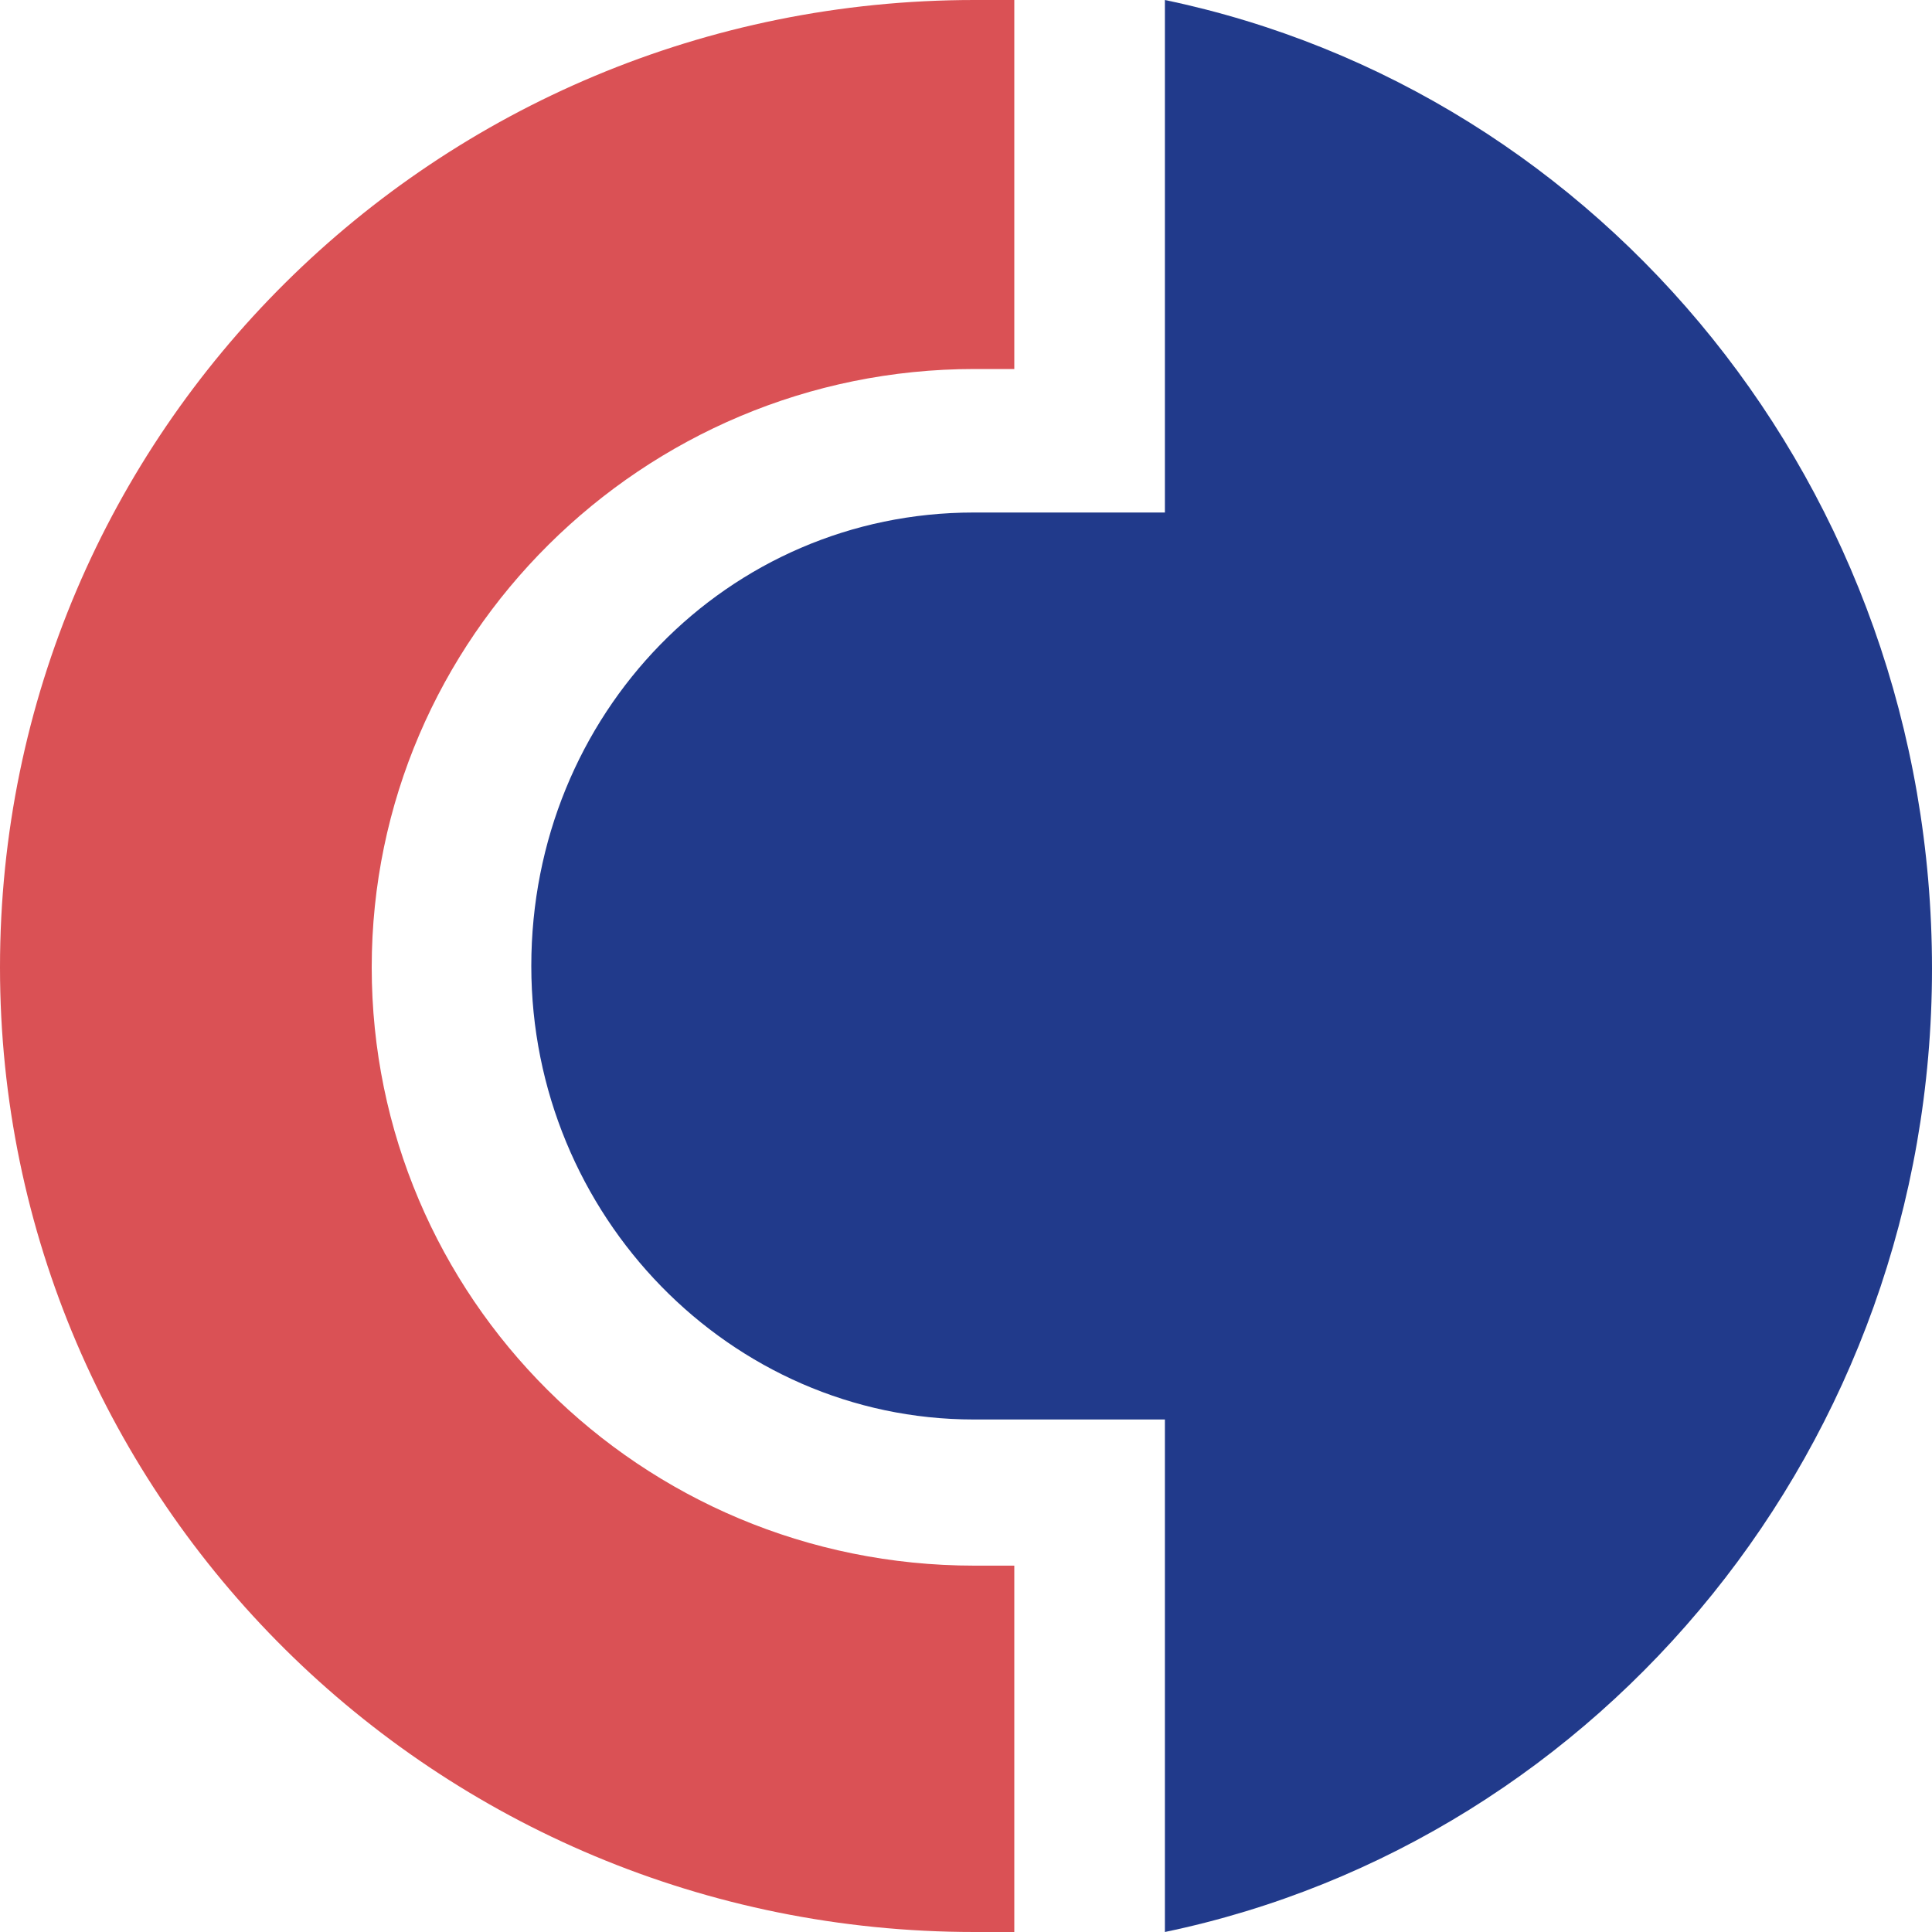
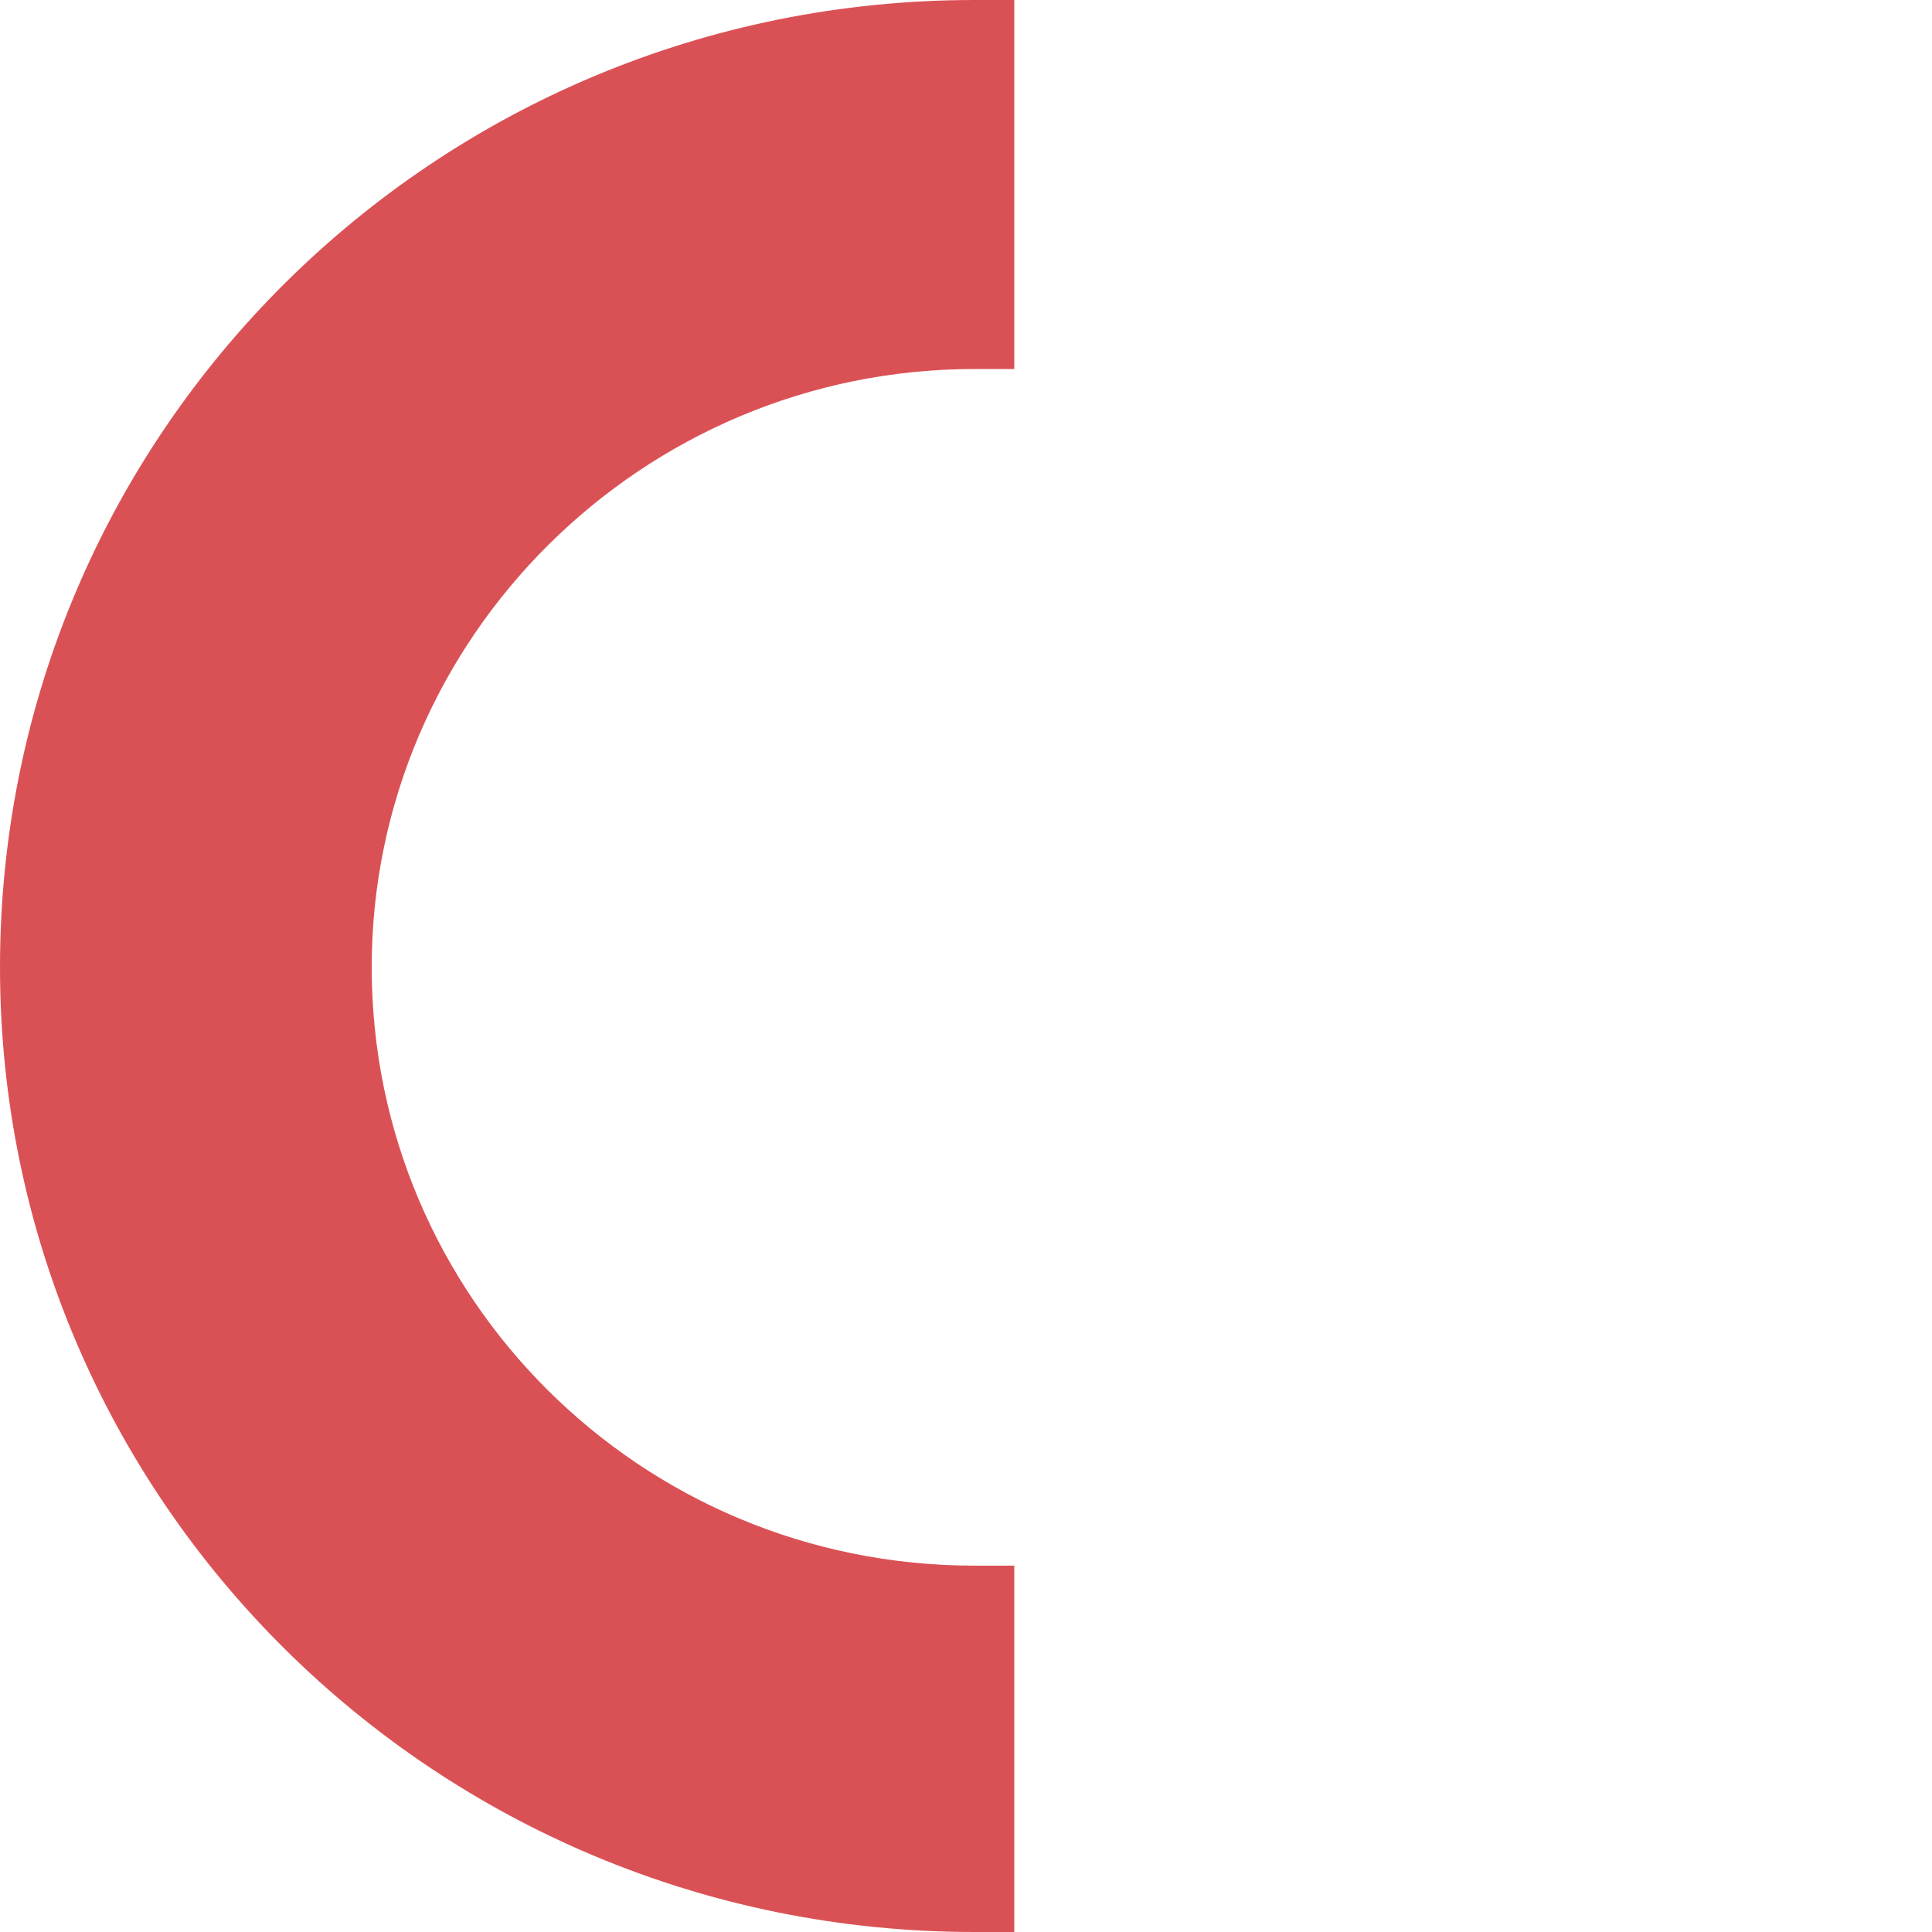
<svg xmlns="http://www.w3.org/2000/svg" width="40" height="40" viewBox="0 0 40 40" fill="none">
  <path d="M0 20.027C0 31.05 9.016 40 20.175 40C20.45 40 20.725 40 21 40V32.415H20.175C13.249 32.415 7.696 26.849 7.696 20.027C7.696 13.206 13.304 7.64 20.175 7.64H21V0C20.725 0 20.45 0 20.175 0C9.016 0 0 8.95 0 20.027Z" fill="#DA5155" />
-   <path d="M24.118 0V10.611H20.161C15.065 10.611 11 14.778 11 20C11 25.167 15.12 29.389 20.161 29.389H24.118V40C33.17 38.111 40 29.889 40 20.056C40 10.111 33.17 1.889 24.118 0Z" fill="#213A8B" />
</svg>